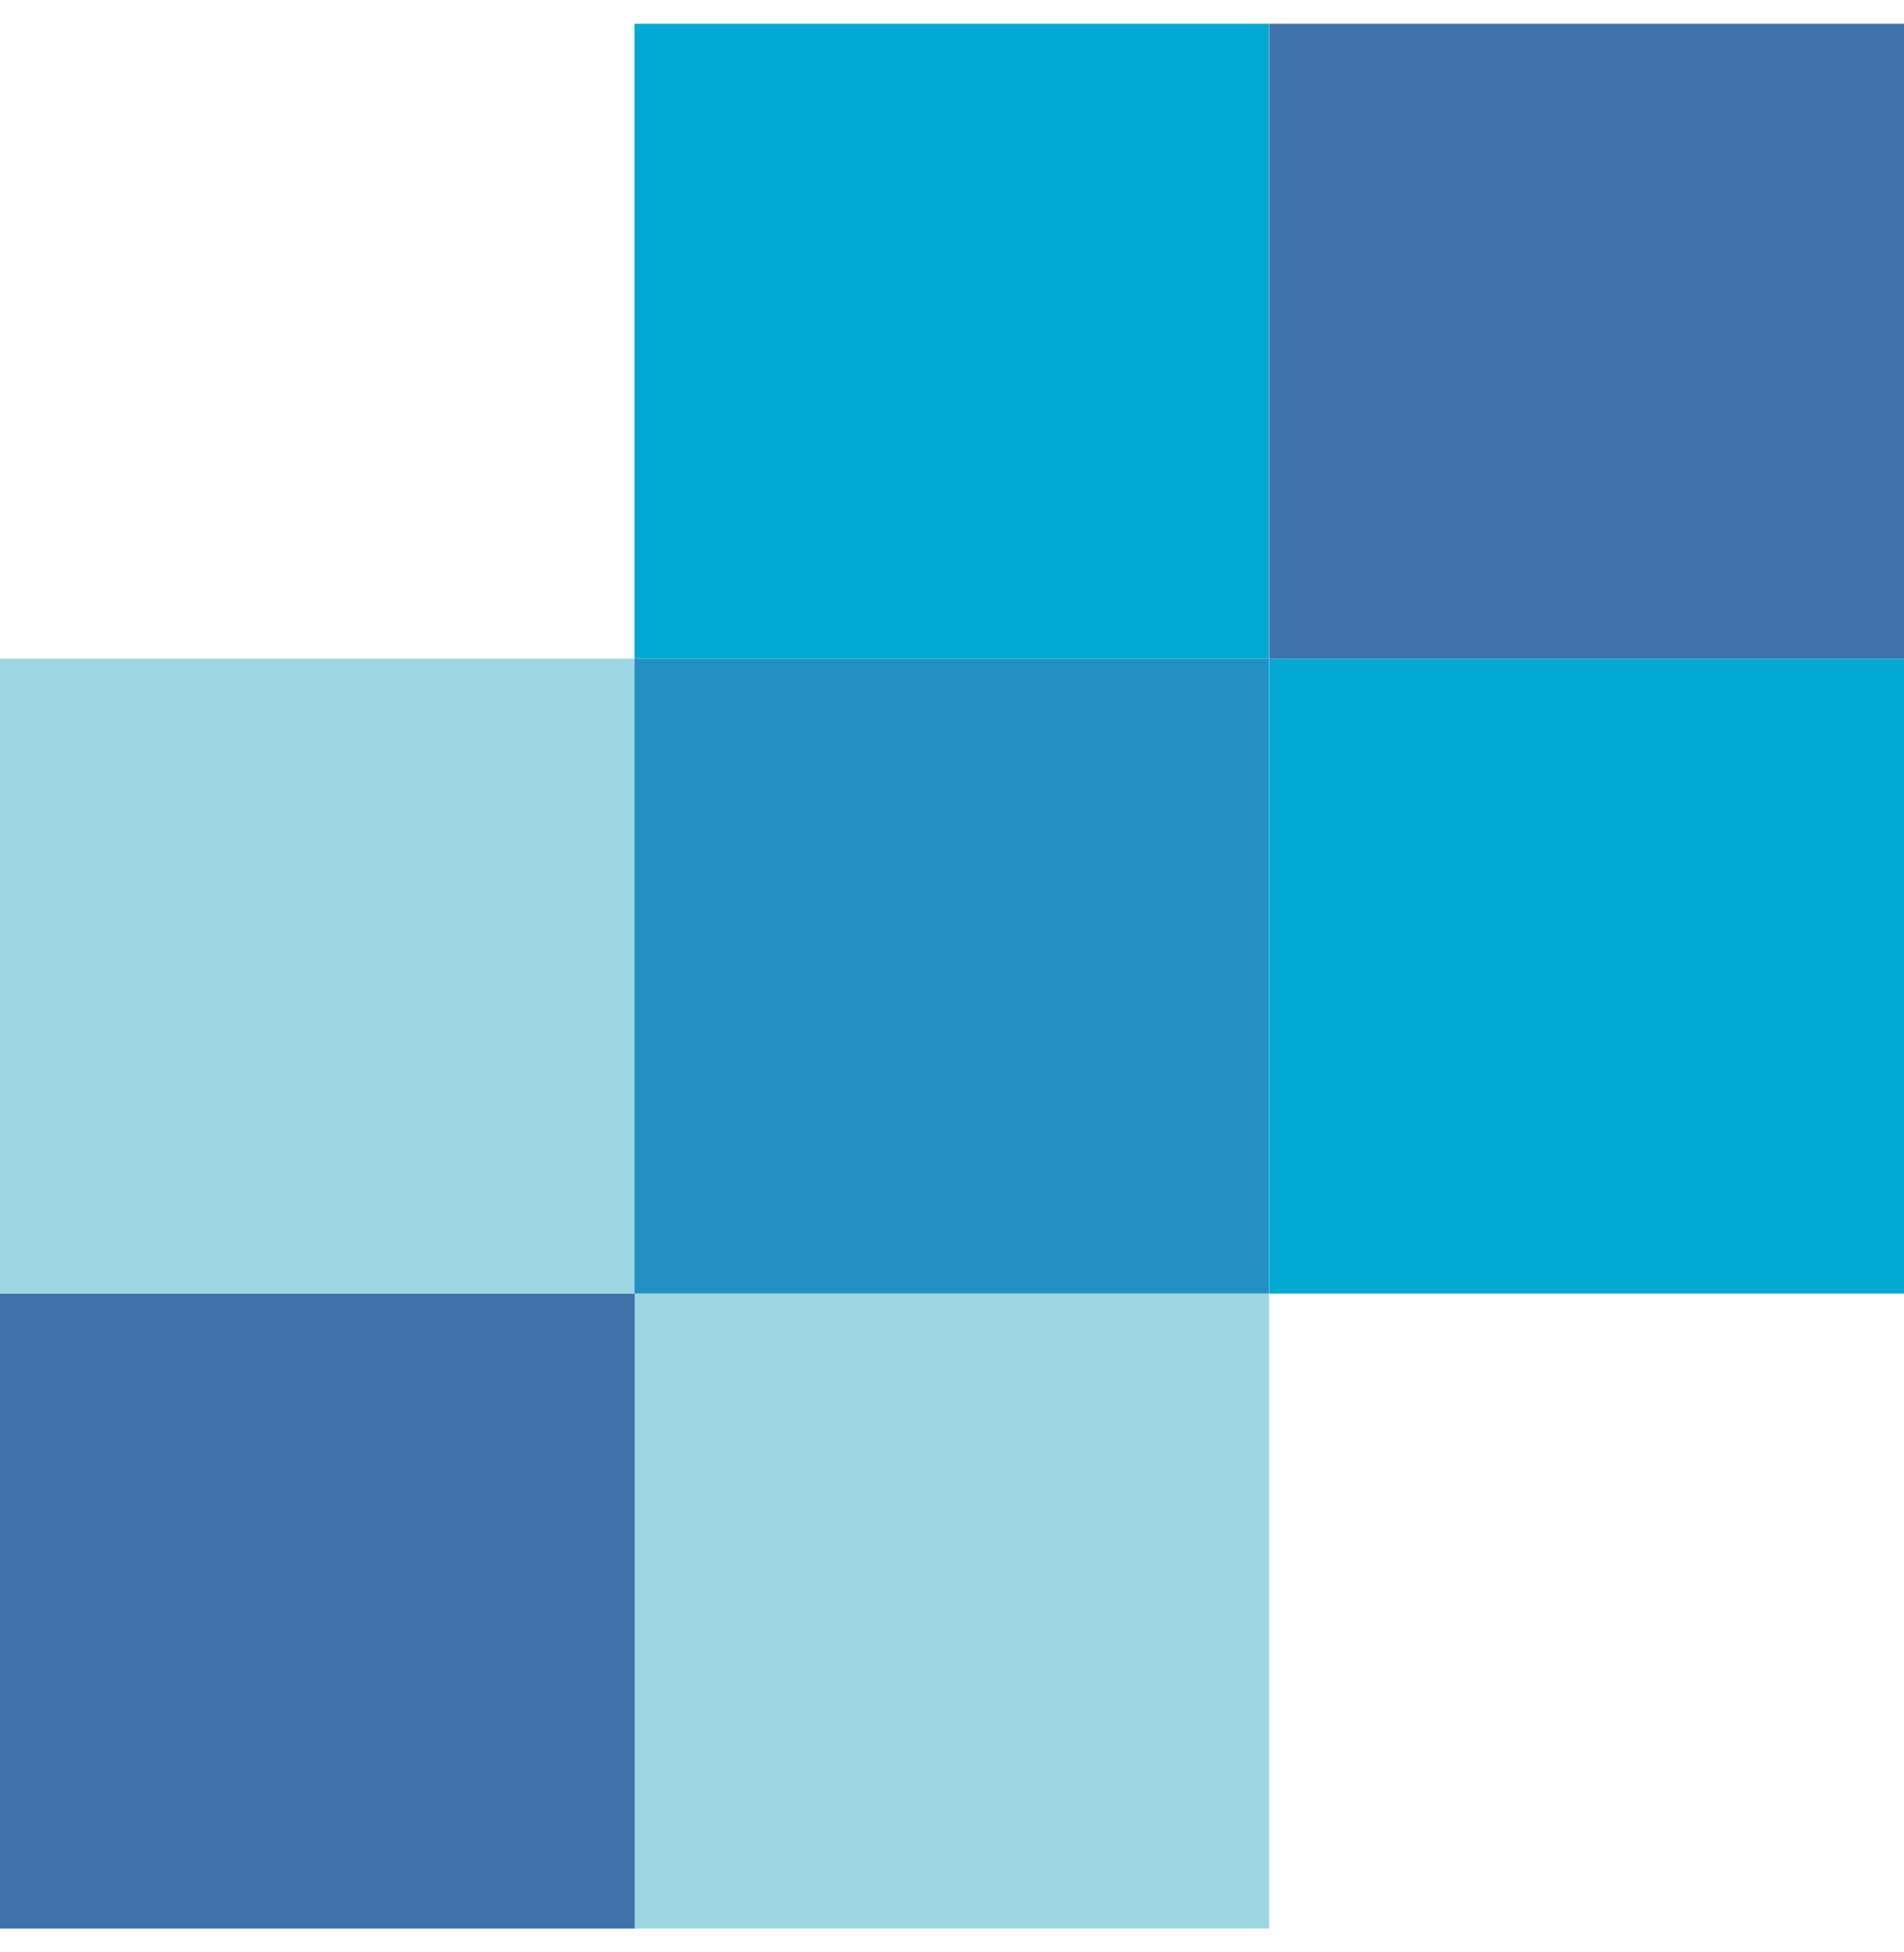
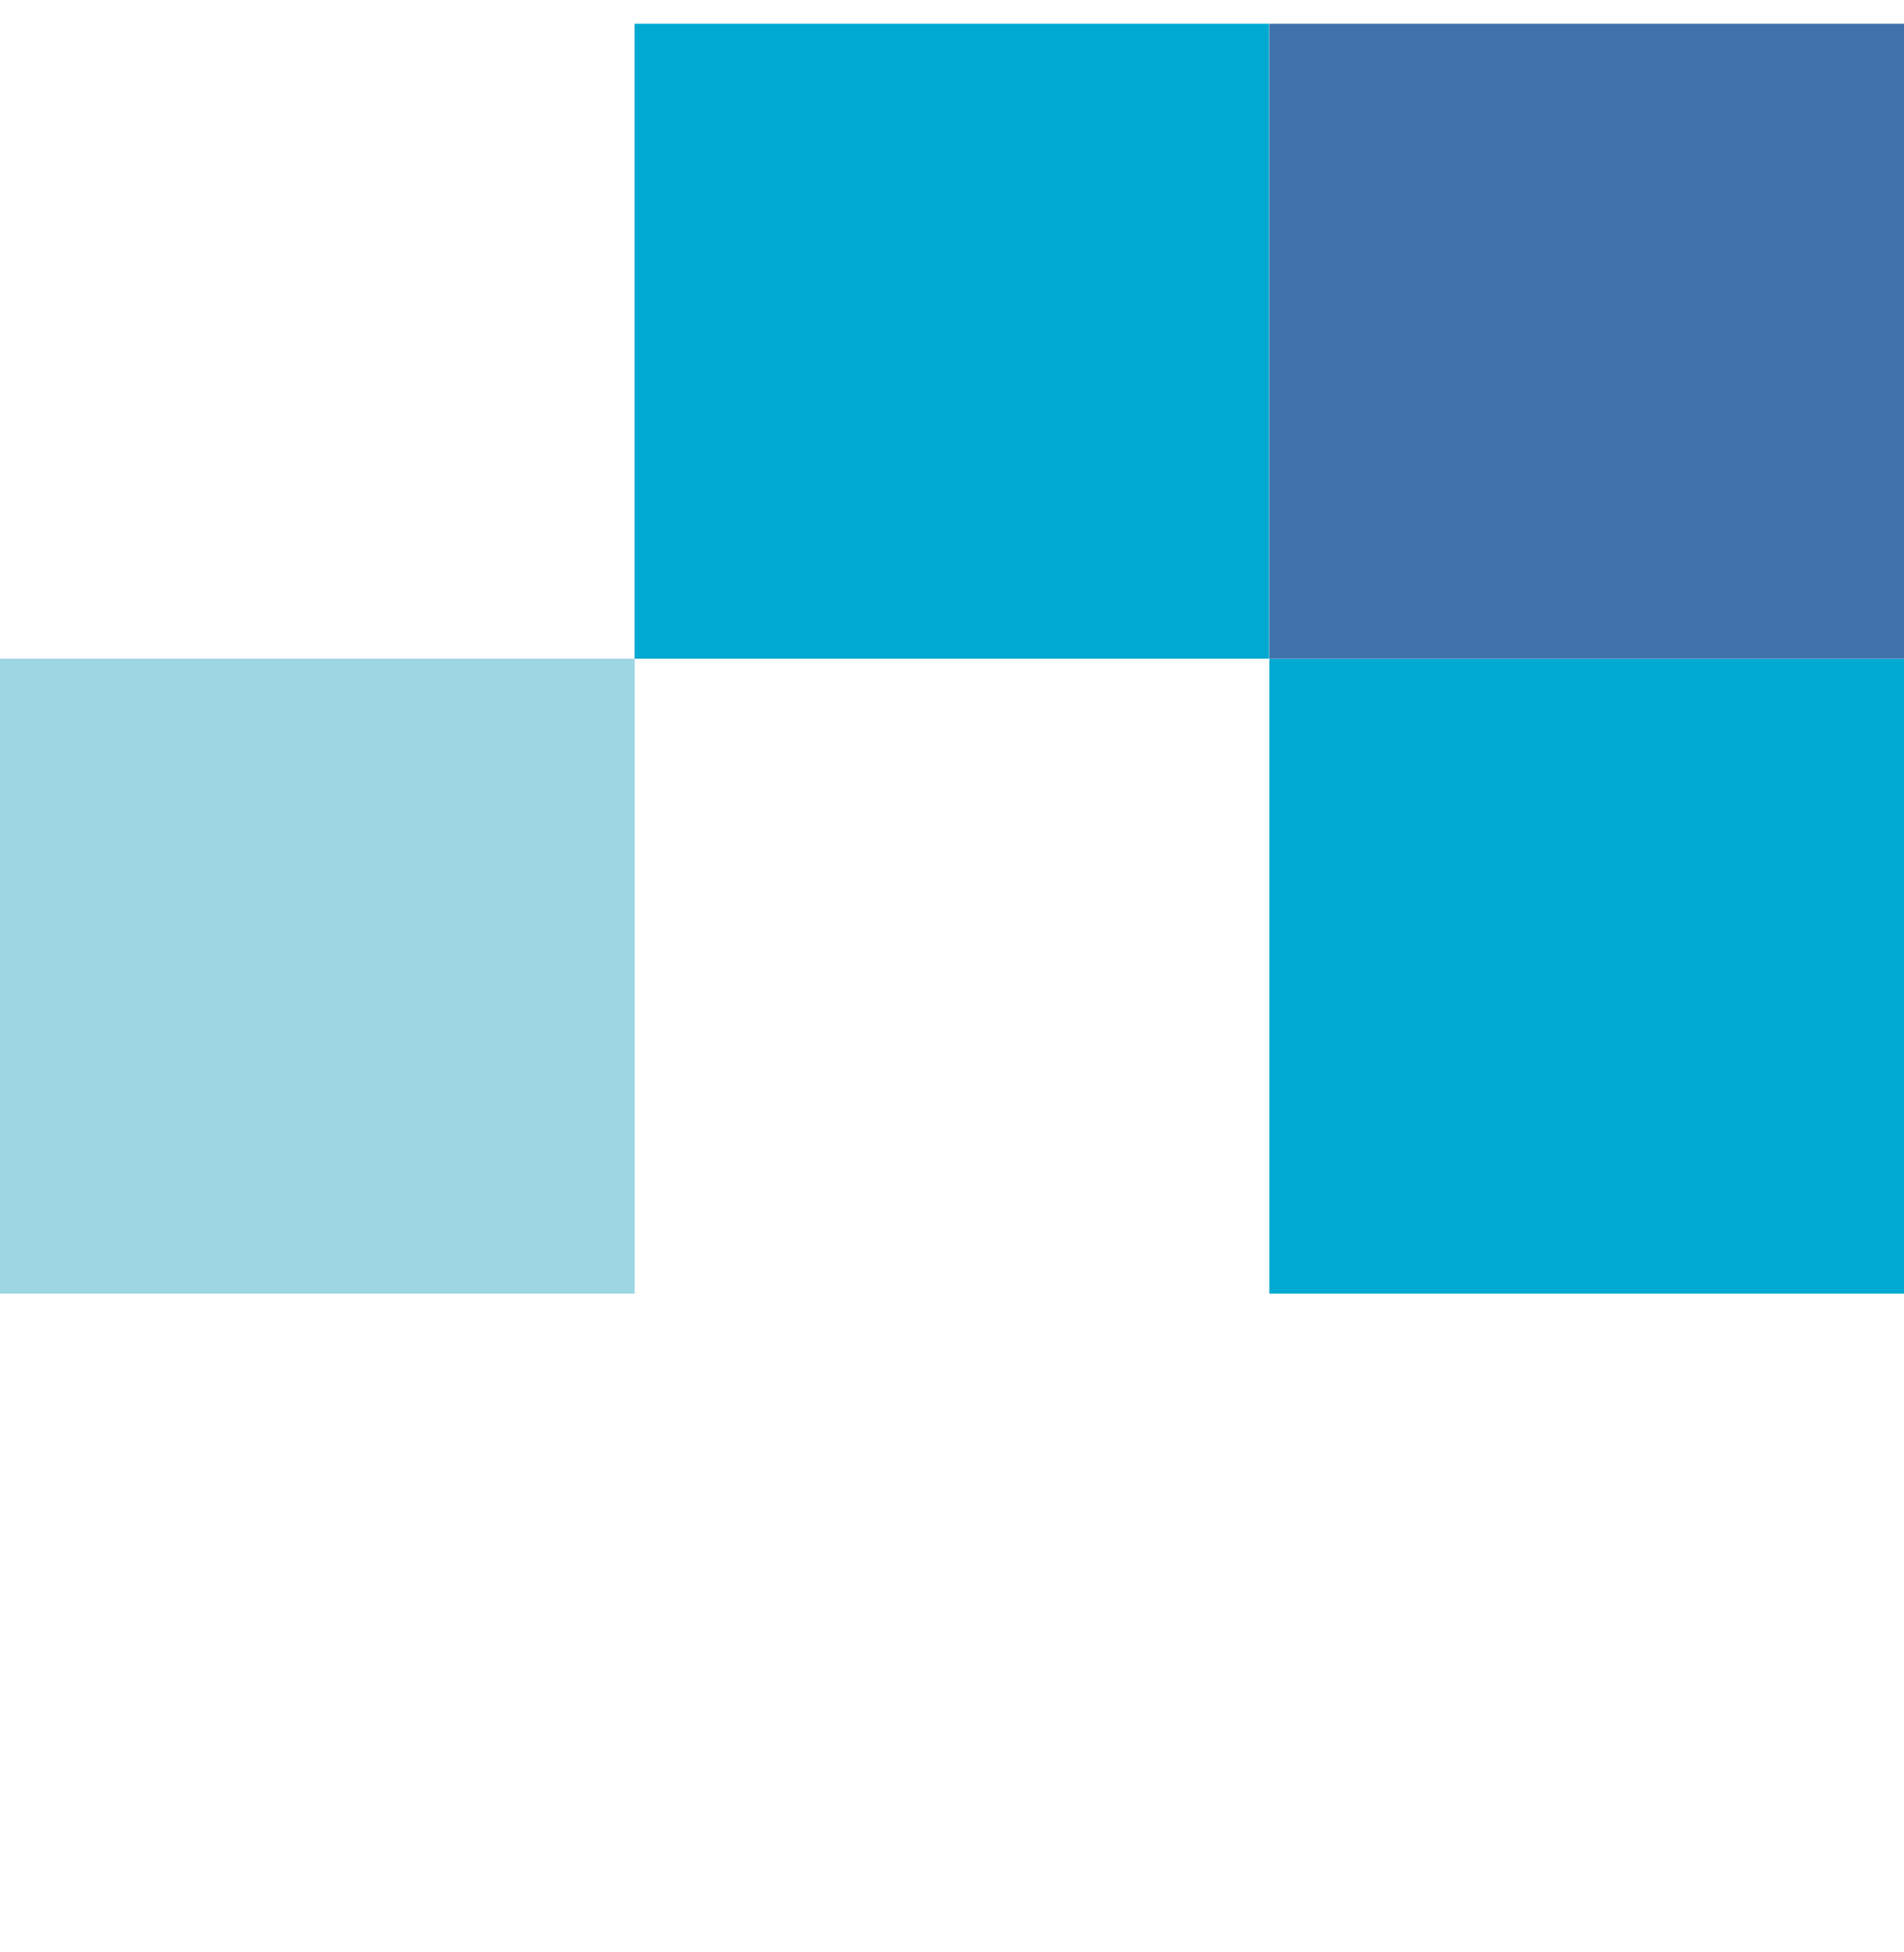
<svg xmlns="http://www.w3.org/2000/svg" width="40" height="41" viewBox="0 0 40 41" fill="none">
-   <path d="M13.33 40.5H26.663V27.167H13.33V40.5Z" fill="#9DD6E3" />
  <path d="M0 27.164H13.333V13.832H0V27.164Z" fill="#9DD6E3" />
-   <path d="M0 40.5H13.333V27.167H0V40.5Z" fill="#3F72AB" />
  <path d="M26.668 27.164H40.001V13.832H26.668V27.164Z" fill="#00A9D1" />
  <path d="M13.33 13.833H26.663V0.5H13.33V13.833Z" fill="#00A9D1" />
-   <path d="M13.33 27.164H26.663V13.832H13.33V27.164Z" fill="#2191C4" />
  <path d="M26.668 13.833H40.001V0.5H26.668V13.833Z" fill="#3F72AB" />
</svg>